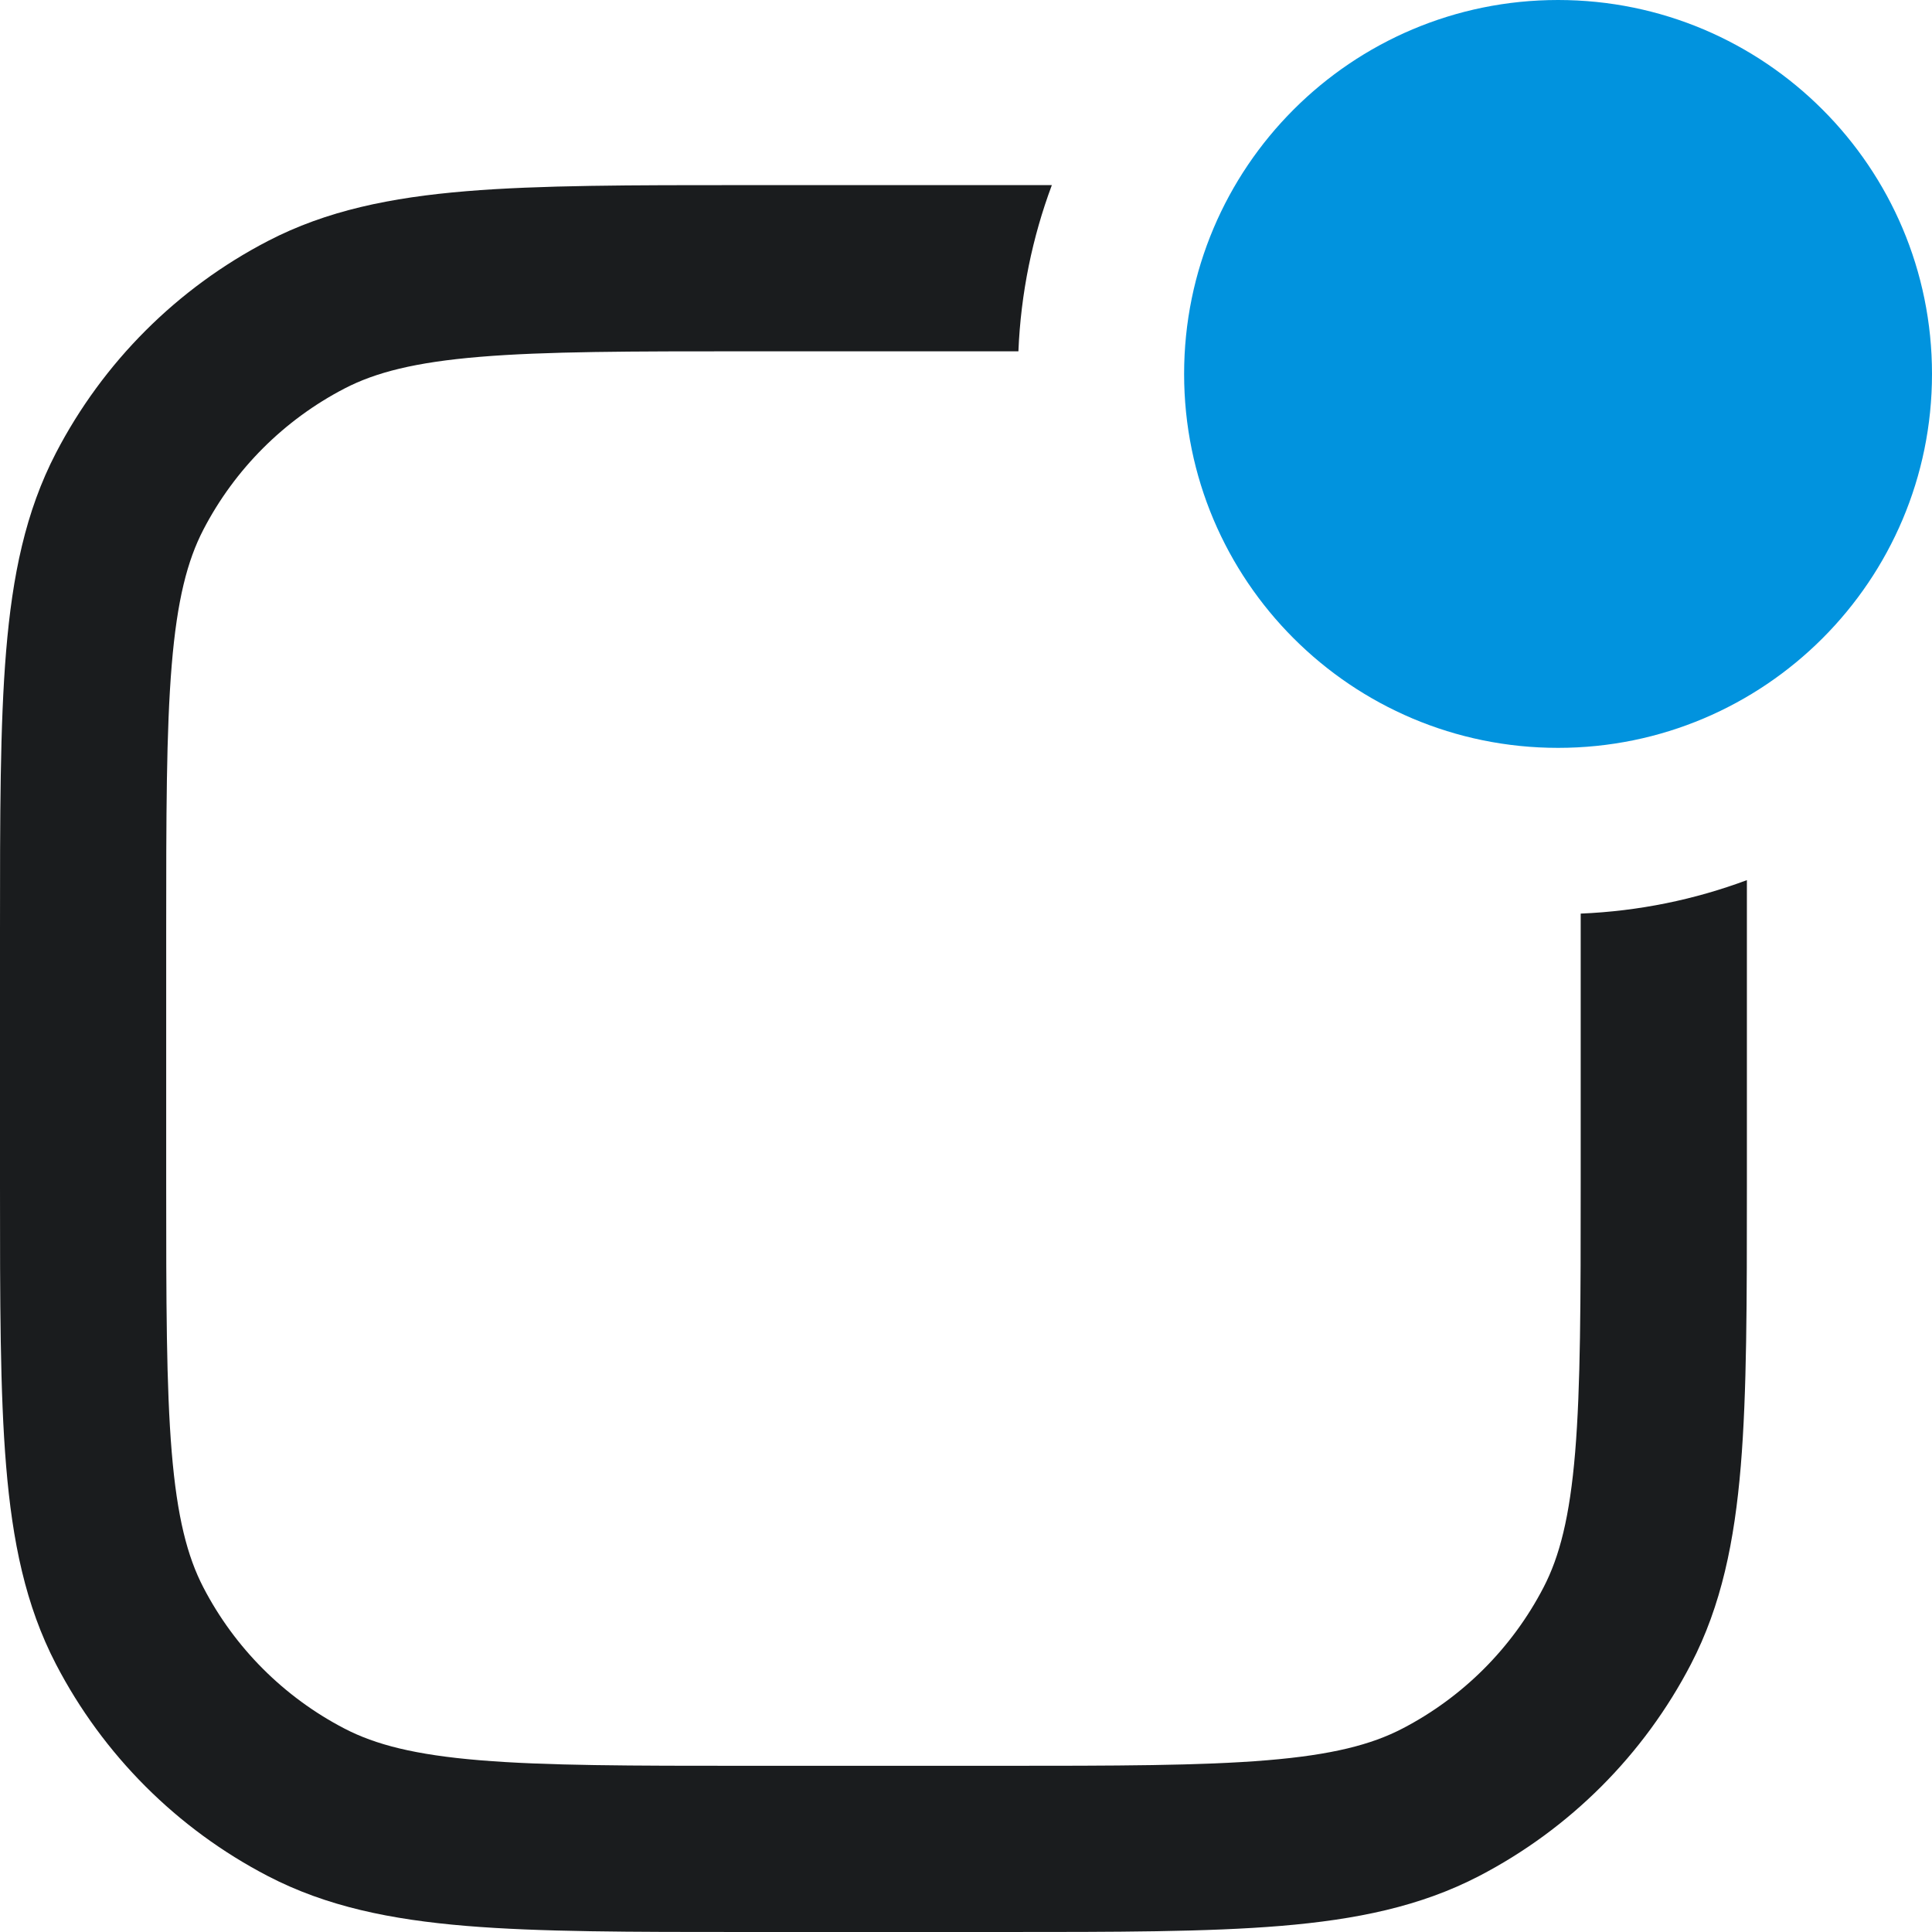
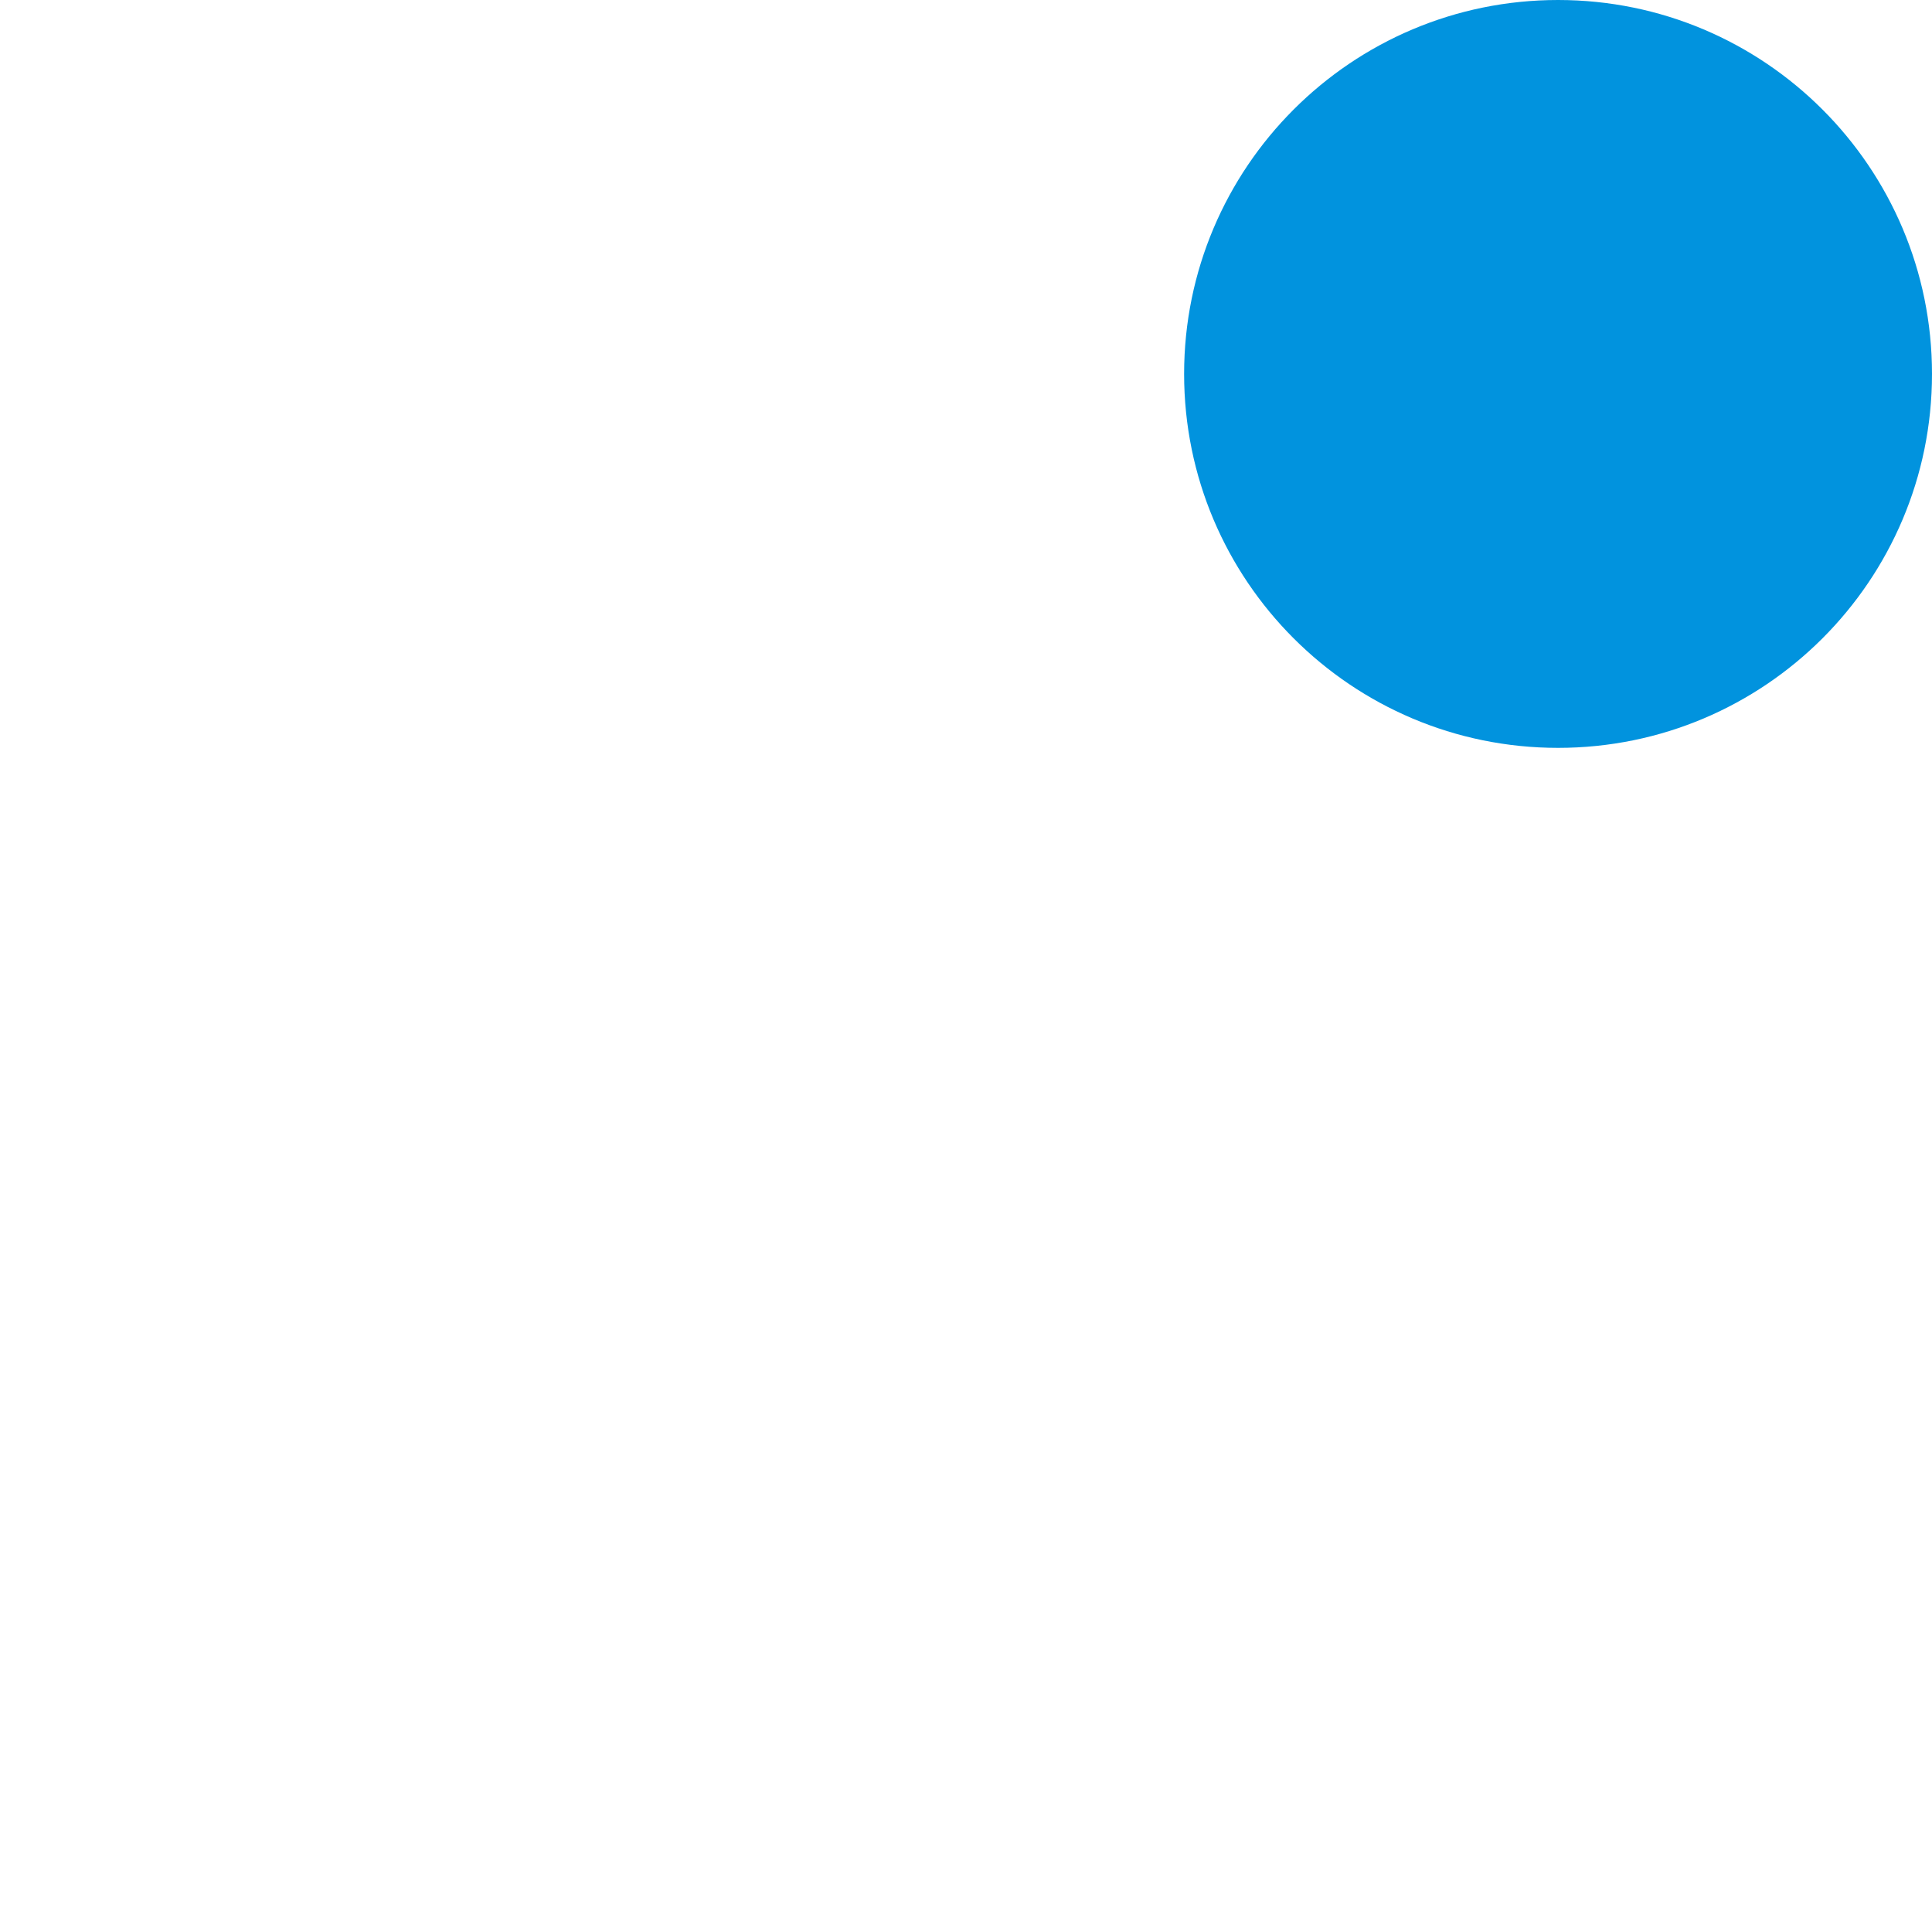
<svg xmlns="http://www.w3.org/2000/svg" width="96" height="96" viewBox="0 0 96 96" fill="none">
  <style>
        .dot {
            fill: #0193DE;
        }
        .border {
            fill: #1A1C1E;
        }
        @media (prefers-color-scheme: dark) {
            .border {
                fill: #FFFFFF;
            }
        }
    </style>
  <path class="dot" d="M58.838 18.581C58.838 8.319 67.157 0 77.419 0C87.681 0 96 8.319 96 18.581C96 28.842 87.681 37.161 77.419 37.161C67.157 37.161 58.838 28.842 58.838 18.581Z" fill="#0193DE" />
-   <path class="border" d="M78.544 45.396V58.767C78.544 64.691 78.54 68.882 78.269 72.156C78.001 75.38 77.495 77.344 76.694 78.884C75.135 81.885 72.688 84.332 69.686 85.891C68.146 86.692 66.182 87.199 62.958 87.466C59.684 87.738 55.493 87.742 49.569 87.742H37.233C31.309 87.742 27.118 87.738 23.844 87.466C20.62 87.199 18.656 86.692 17.116 85.891C14.114 84.332 11.667 81.885 10.108 78.884C9.308 77.344 8.801 75.38 8.533 72.156C8.261 68.882 8.258 64.691 8.258 58.767V46.43C8.258 40.506 8.261 36.316 8.533 33.042C8.801 29.817 9.308 27.854 10.108 26.313C11.667 23.312 14.114 20.865 17.116 19.306C18.656 18.506 20.62 17.999 23.844 17.731C27.118 17.459 31.309 17.456 37.233 17.456H50.604C50.723 14.561 51.301 11.785 52.266 9.198H37.049C31.35 9.198 26.817 9.198 23.161 9.501C19.416 9.812 16.224 10.463 13.309 11.977C8.799 14.32 5.122 17.997 2.78 22.506C1.265 25.422 0.615 28.614 0.304 32.358C1.78429e-06 36.014 0 40.548 0 46.247V58.95C0 64.649 1.78429e-06 69.183 0.304 72.839C0.615 76.583 1.265 79.775 2.78 82.691C5.122 87.2 8.799 90.877 13.309 93.22C16.224 94.735 19.416 95.385 23.161 95.697C26.817 96 31.35 96 37.049 96H49.753C55.452 96 59.985 96 63.642 95.697C67.386 95.385 70.577 94.735 73.493 93.22C78.002 90.877 81.679 87.2 84.022 82.691C85.537 79.775 86.187 76.583 86.499 72.839C86.802 69.183 86.802 64.649 86.802 58.951V43.733C84.215 44.699 81.439 45.276 78.544 45.396Z" fill="#1A1C1E" />
</svg>